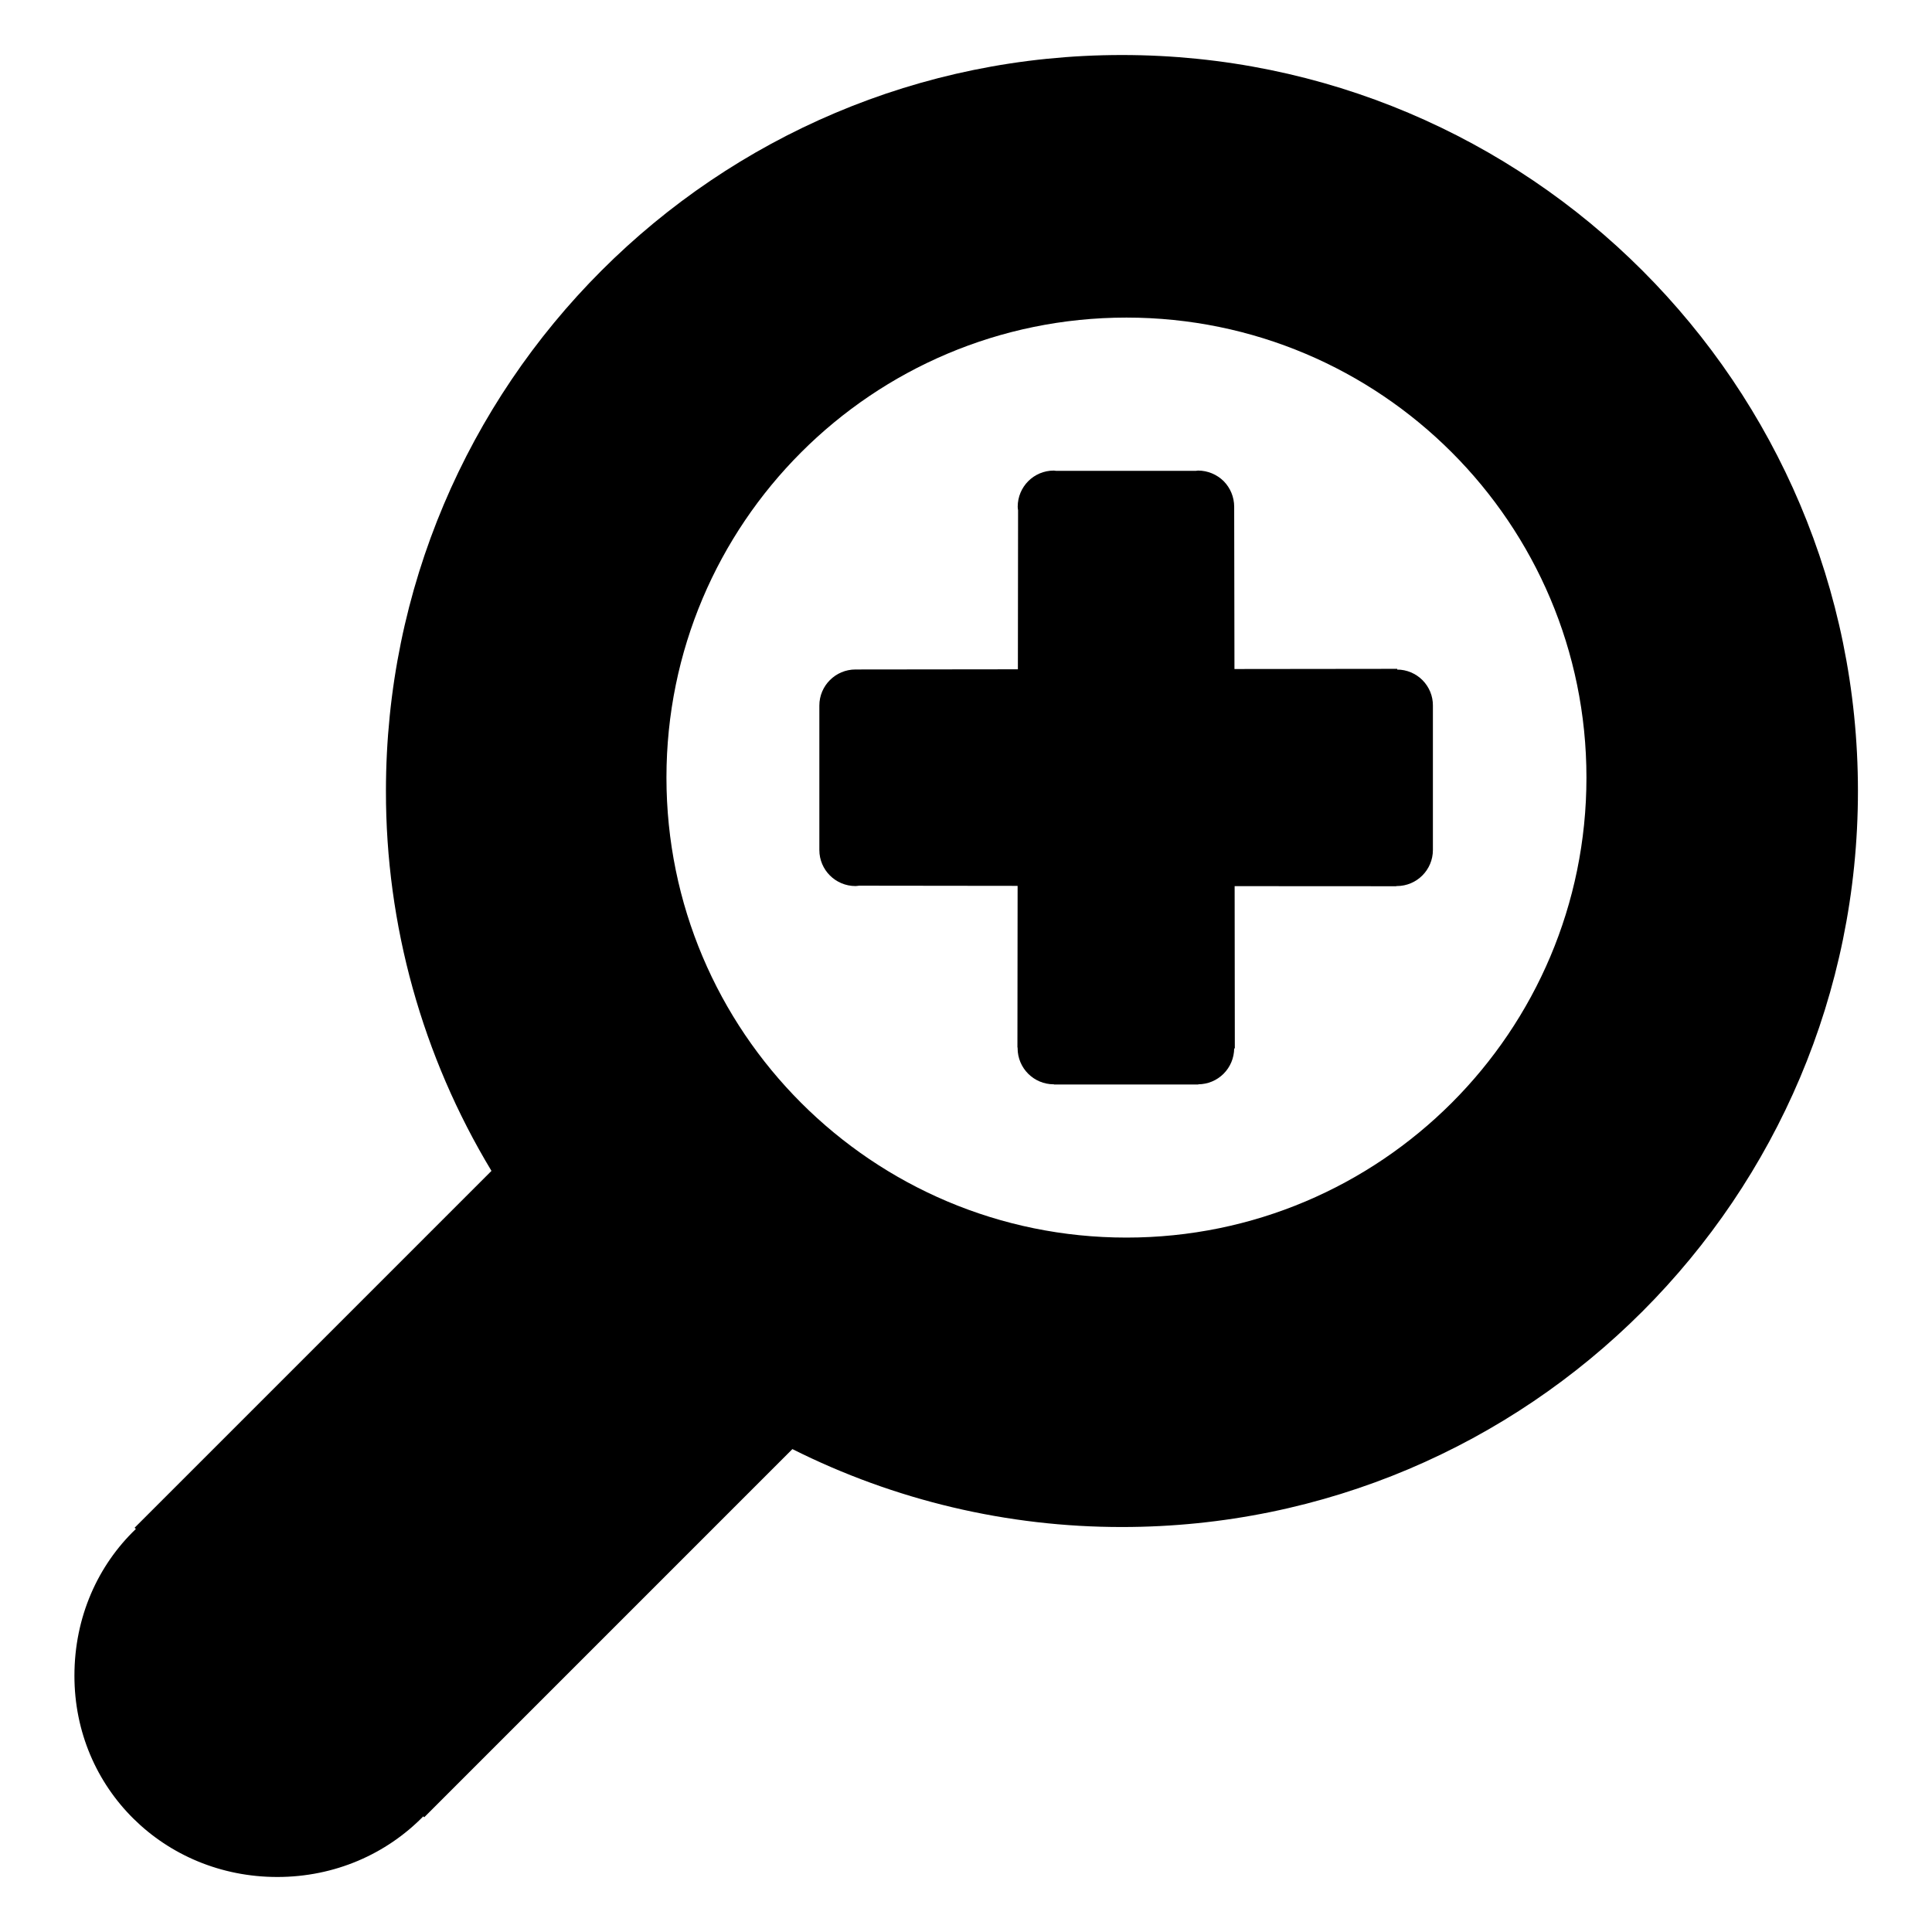
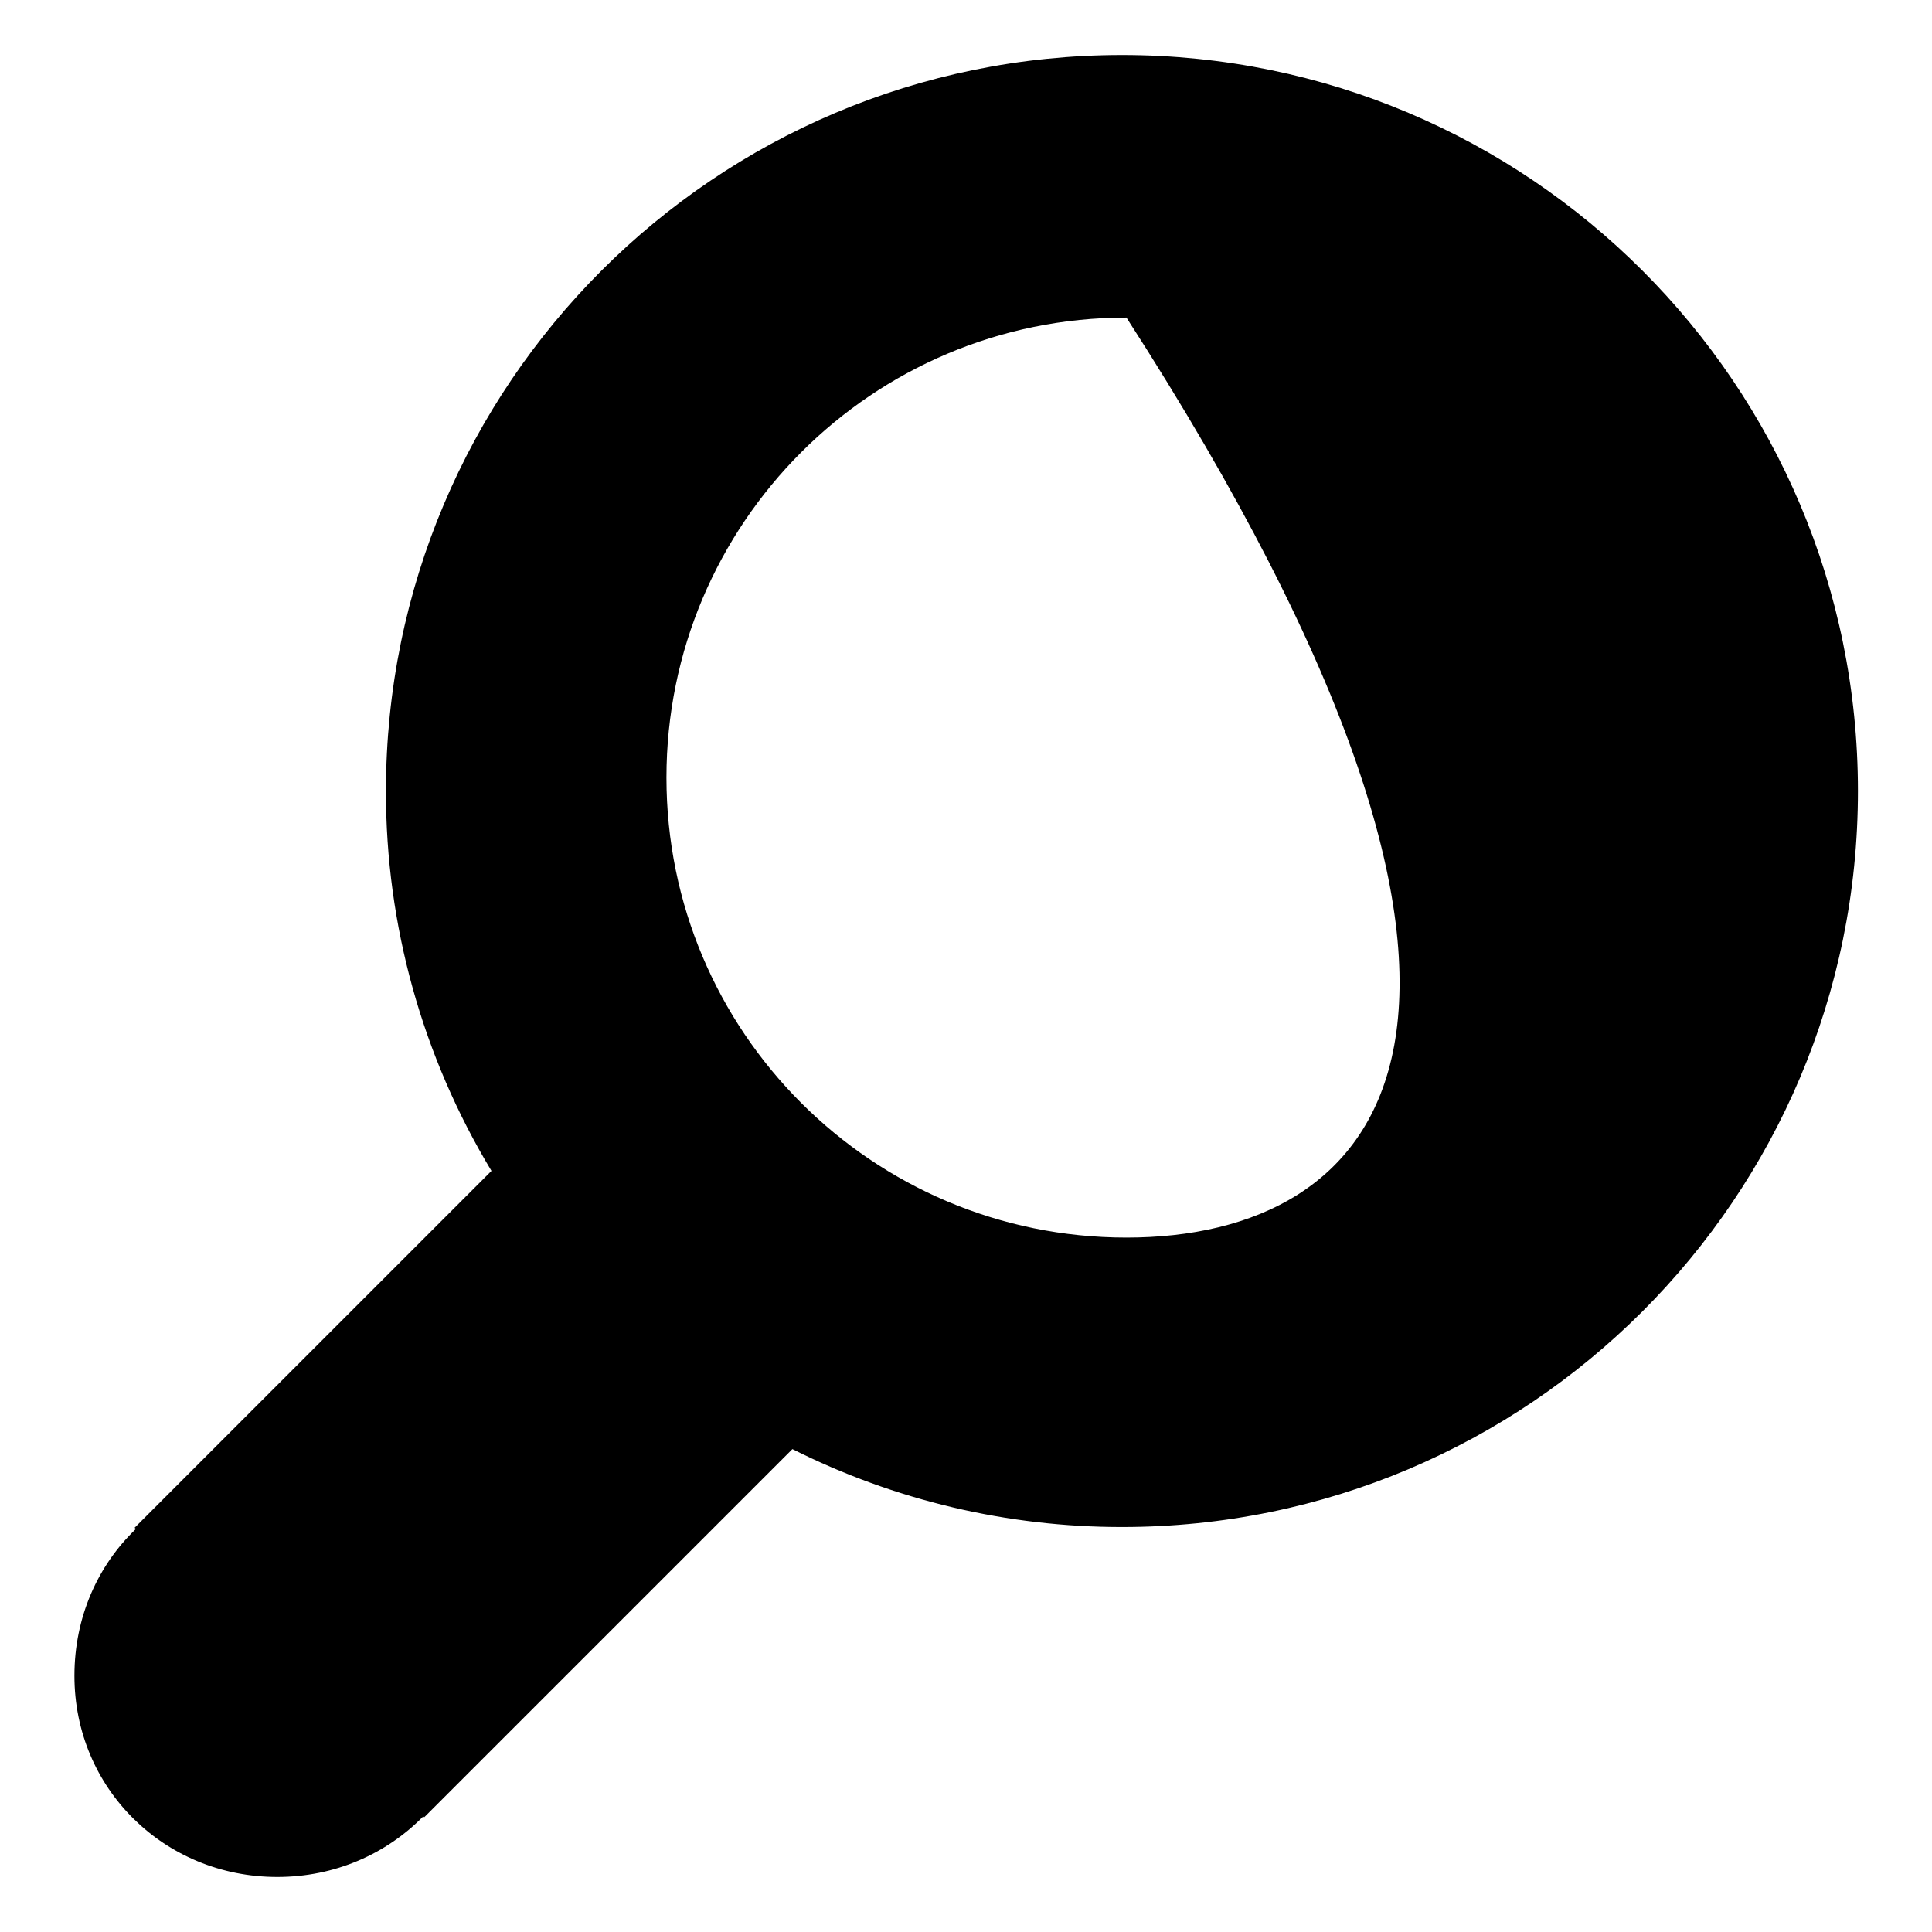
<svg xmlns="http://www.w3.org/2000/svg" width="21" height="21" viewBox="0 0 21 21" fill="none">
-   <path d="M12.195 0.598C7.776 0.598 4.195 4.18 4.195 8.598C4.193 10.053 4.59 11.481 5.342 12.727L1.463 16.606L1.477 16.619C1.063 17.015 0.809 17.578 0.809 18.214C0.808 19.442 1.787 20.402 3.014 20.402C3.641 20.402 4.201 20.151 4.601 19.743L4.611 19.753L8.613 15.751C9.725 16.309 10.951 16.599 12.195 16.598C16.615 16.598 20.195 13.016 20.195 8.598C20.195 4.18 16.615 0.598 12.195 0.598V0.598ZM12.244 13.452C9.481 13.452 7.244 11.213 7.244 8.452C7.244 5.691 9.482 3.452 12.244 3.452C15.006 3.452 17.244 5.691 17.244 8.452C17.244 11.213 15.006 13.452 12.244 13.452Z" fill="black" />
-   <path d="M15.187 7.278V7.27L13.418 7.272L13.415 5.508C13.415 5.404 13.374 5.304 13.301 5.23C13.227 5.157 13.127 5.115 13.023 5.115C13.015 5.115 13.007 5.117 12.999 5.118H11.478C11.47 5.117 11.462 5.115 11.454 5.115C11.237 5.115 11.062 5.291 11.062 5.508C11.062 5.521 11.064 5.534 11.066 5.547L11.064 7.275L9.299 7.277C9.082 7.277 8.906 7.453 8.906 7.669V9.239C8.906 9.456 9.082 9.631 9.299 9.631C9.312 9.631 9.325 9.628 9.338 9.627L11.061 9.629L11.059 11.387H11.062L11.061 11.393C11.061 11.611 11.237 11.786 11.454 11.786L11.456 11.786V11.788H13.025V11.786C13.129 11.785 13.227 11.744 13.3 11.671C13.373 11.598 13.414 11.499 13.415 11.396H13.422L13.42 9.632L15.177 9.633V9.631L15.183 9.631C15.4 9.631 15.575 9.455 15.575 9.239V7.669C15.576 7.566 15.535 7.467 15.462 7.393C15.389 7.32 15.29 7.278 15.187 7.278V7.278Z" fill="black" />
+   <path d="M12.195 0.598C7.776 0.598 4.195 4.18 4.195 8.598C4.193 10.053 4.59 11.481 5.342 12.727L1.463 16.606L1.477 16.619C1.063 17.015 0.809 17.578 0.809 18.214C0.808 19.442 1.787 20.402 3.014 20.402C3.641 20.402 4.201 20.151 4.601 19.743L4.611 19.753L8.613 15.751C9.725 16.309 10.951 16.599 12.195 16.598C16.615 16.598 20.195 13.016 20.195 8.598C20.195 4.18 16.615 0.598 12.195 0.598V0.598ZM12.244 13.452C9.481 13.452 7.244 11.213 7.244 8.452C7.244 5.691 9.482 3.452 12.244 3.452C17.244 11.213 15.006 13.452 12.244 13.452Z" fill="black" />
</svg>